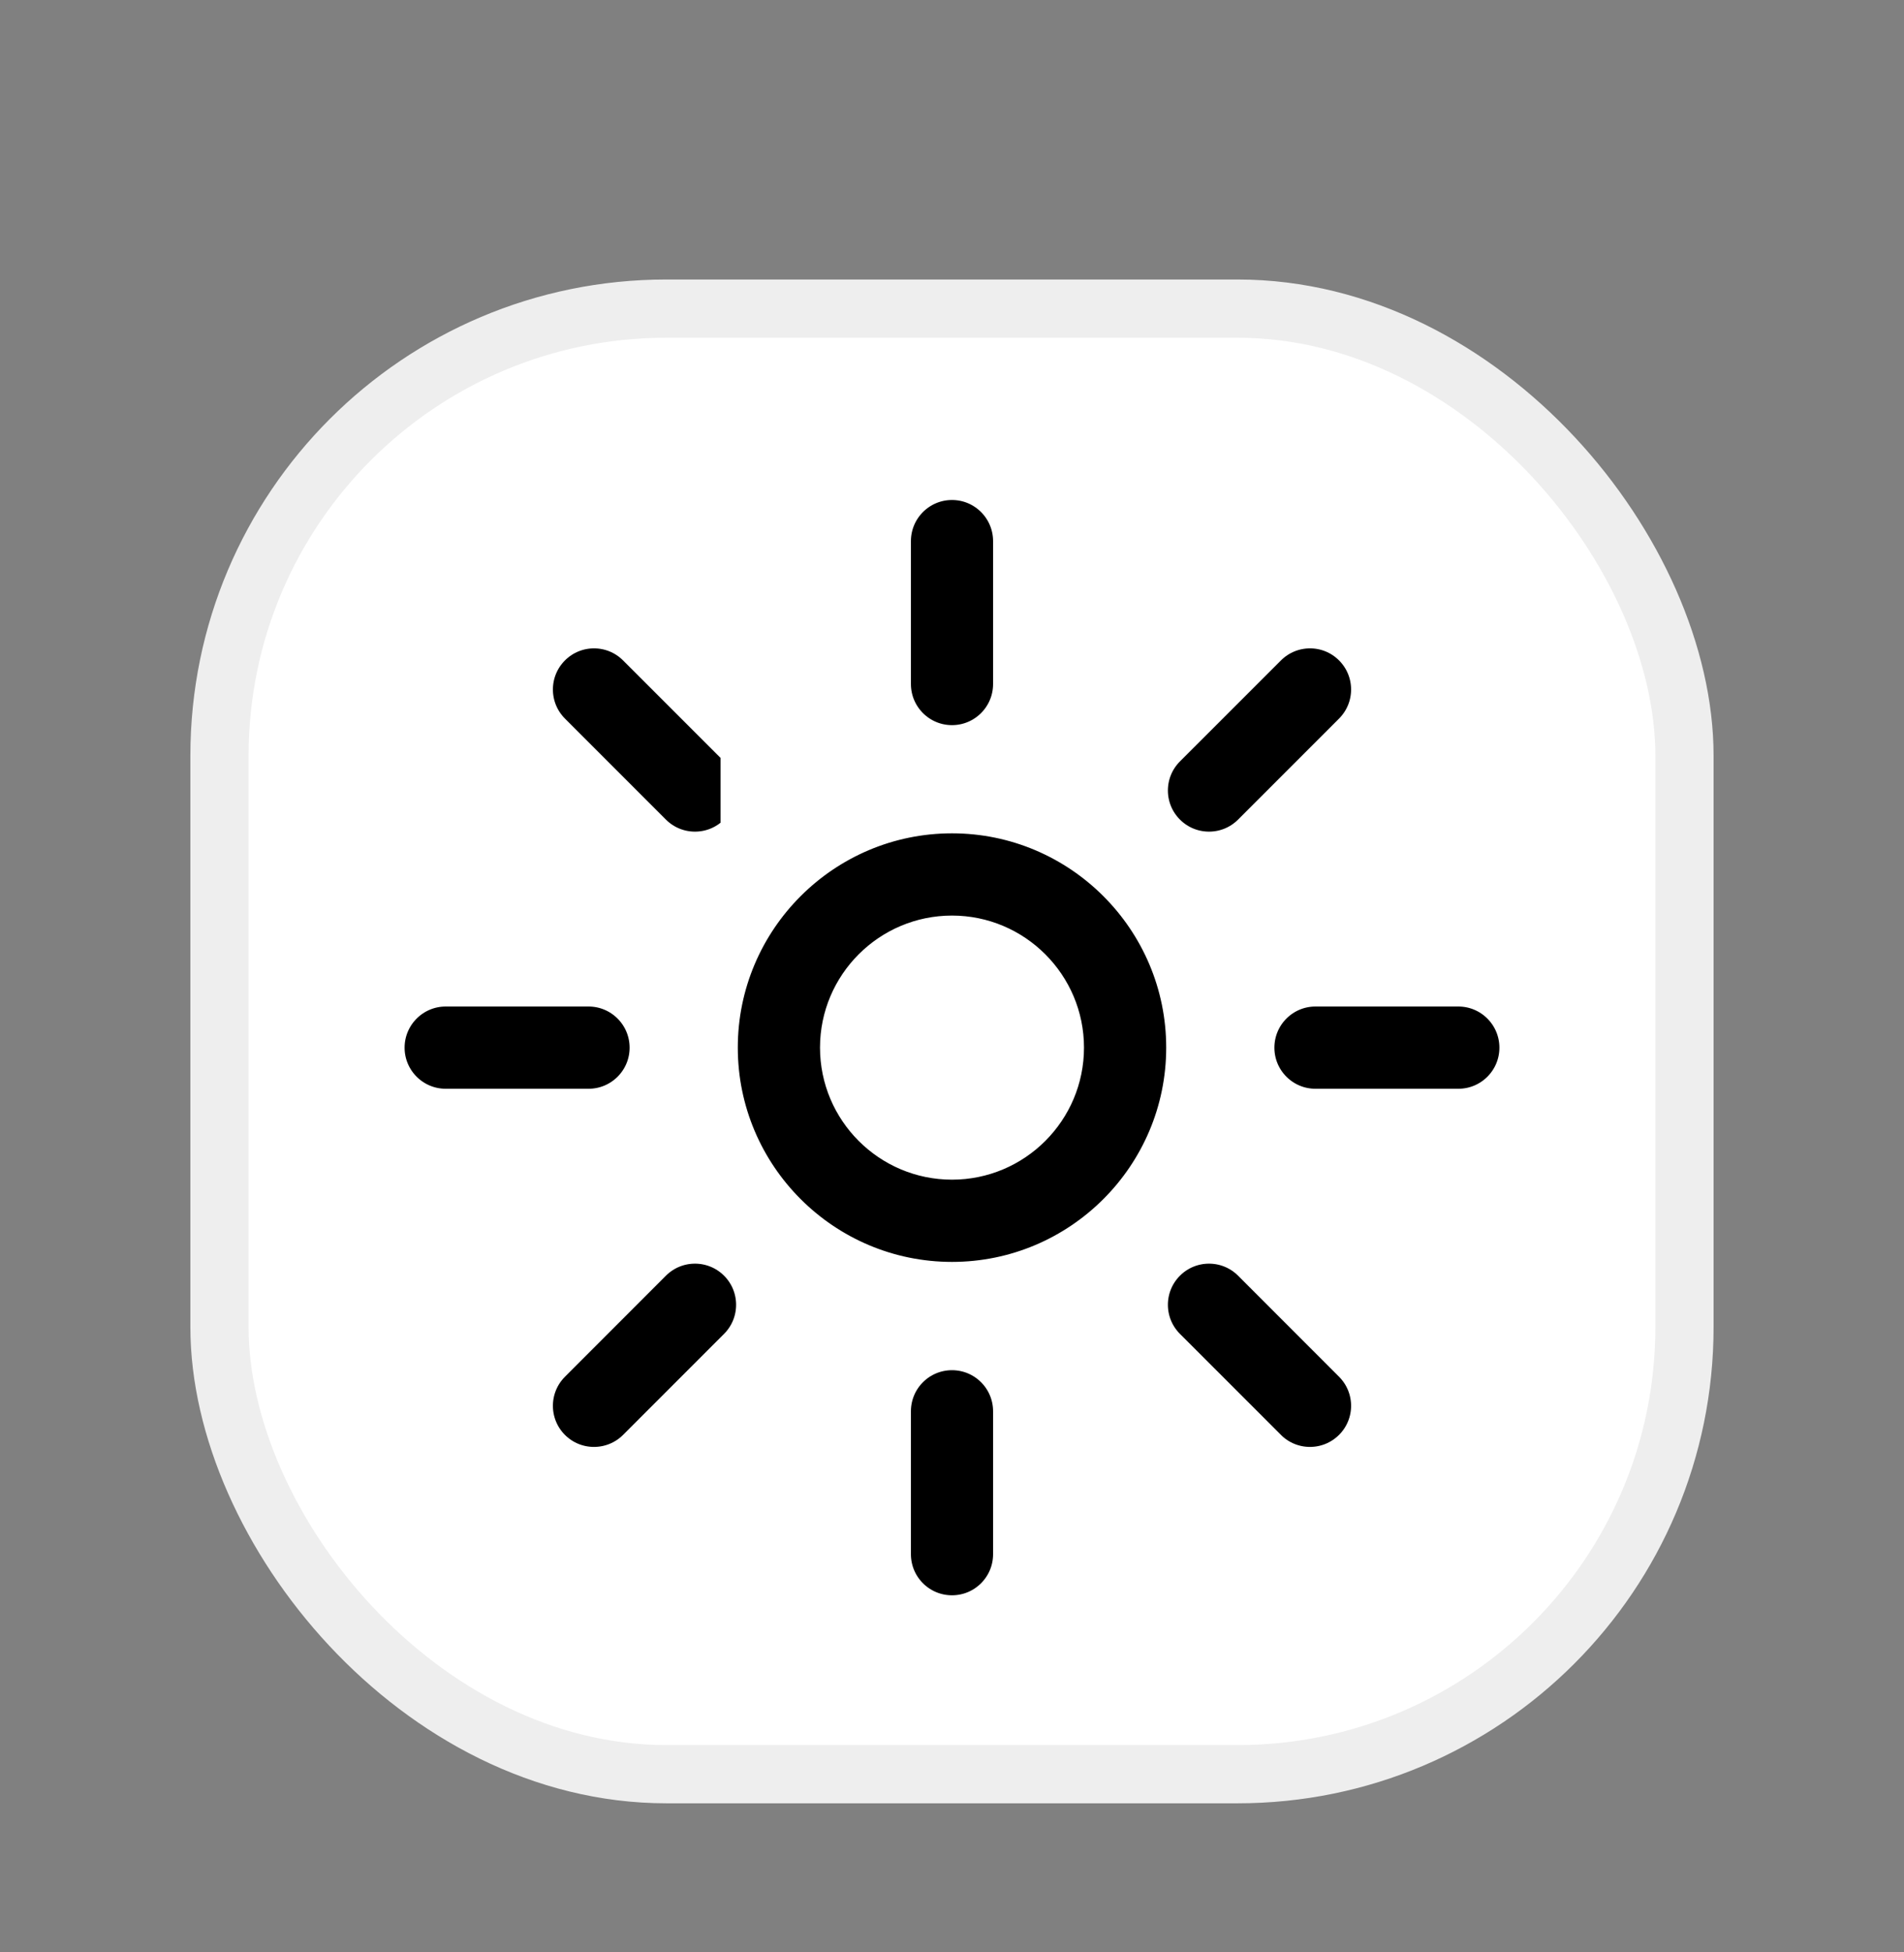
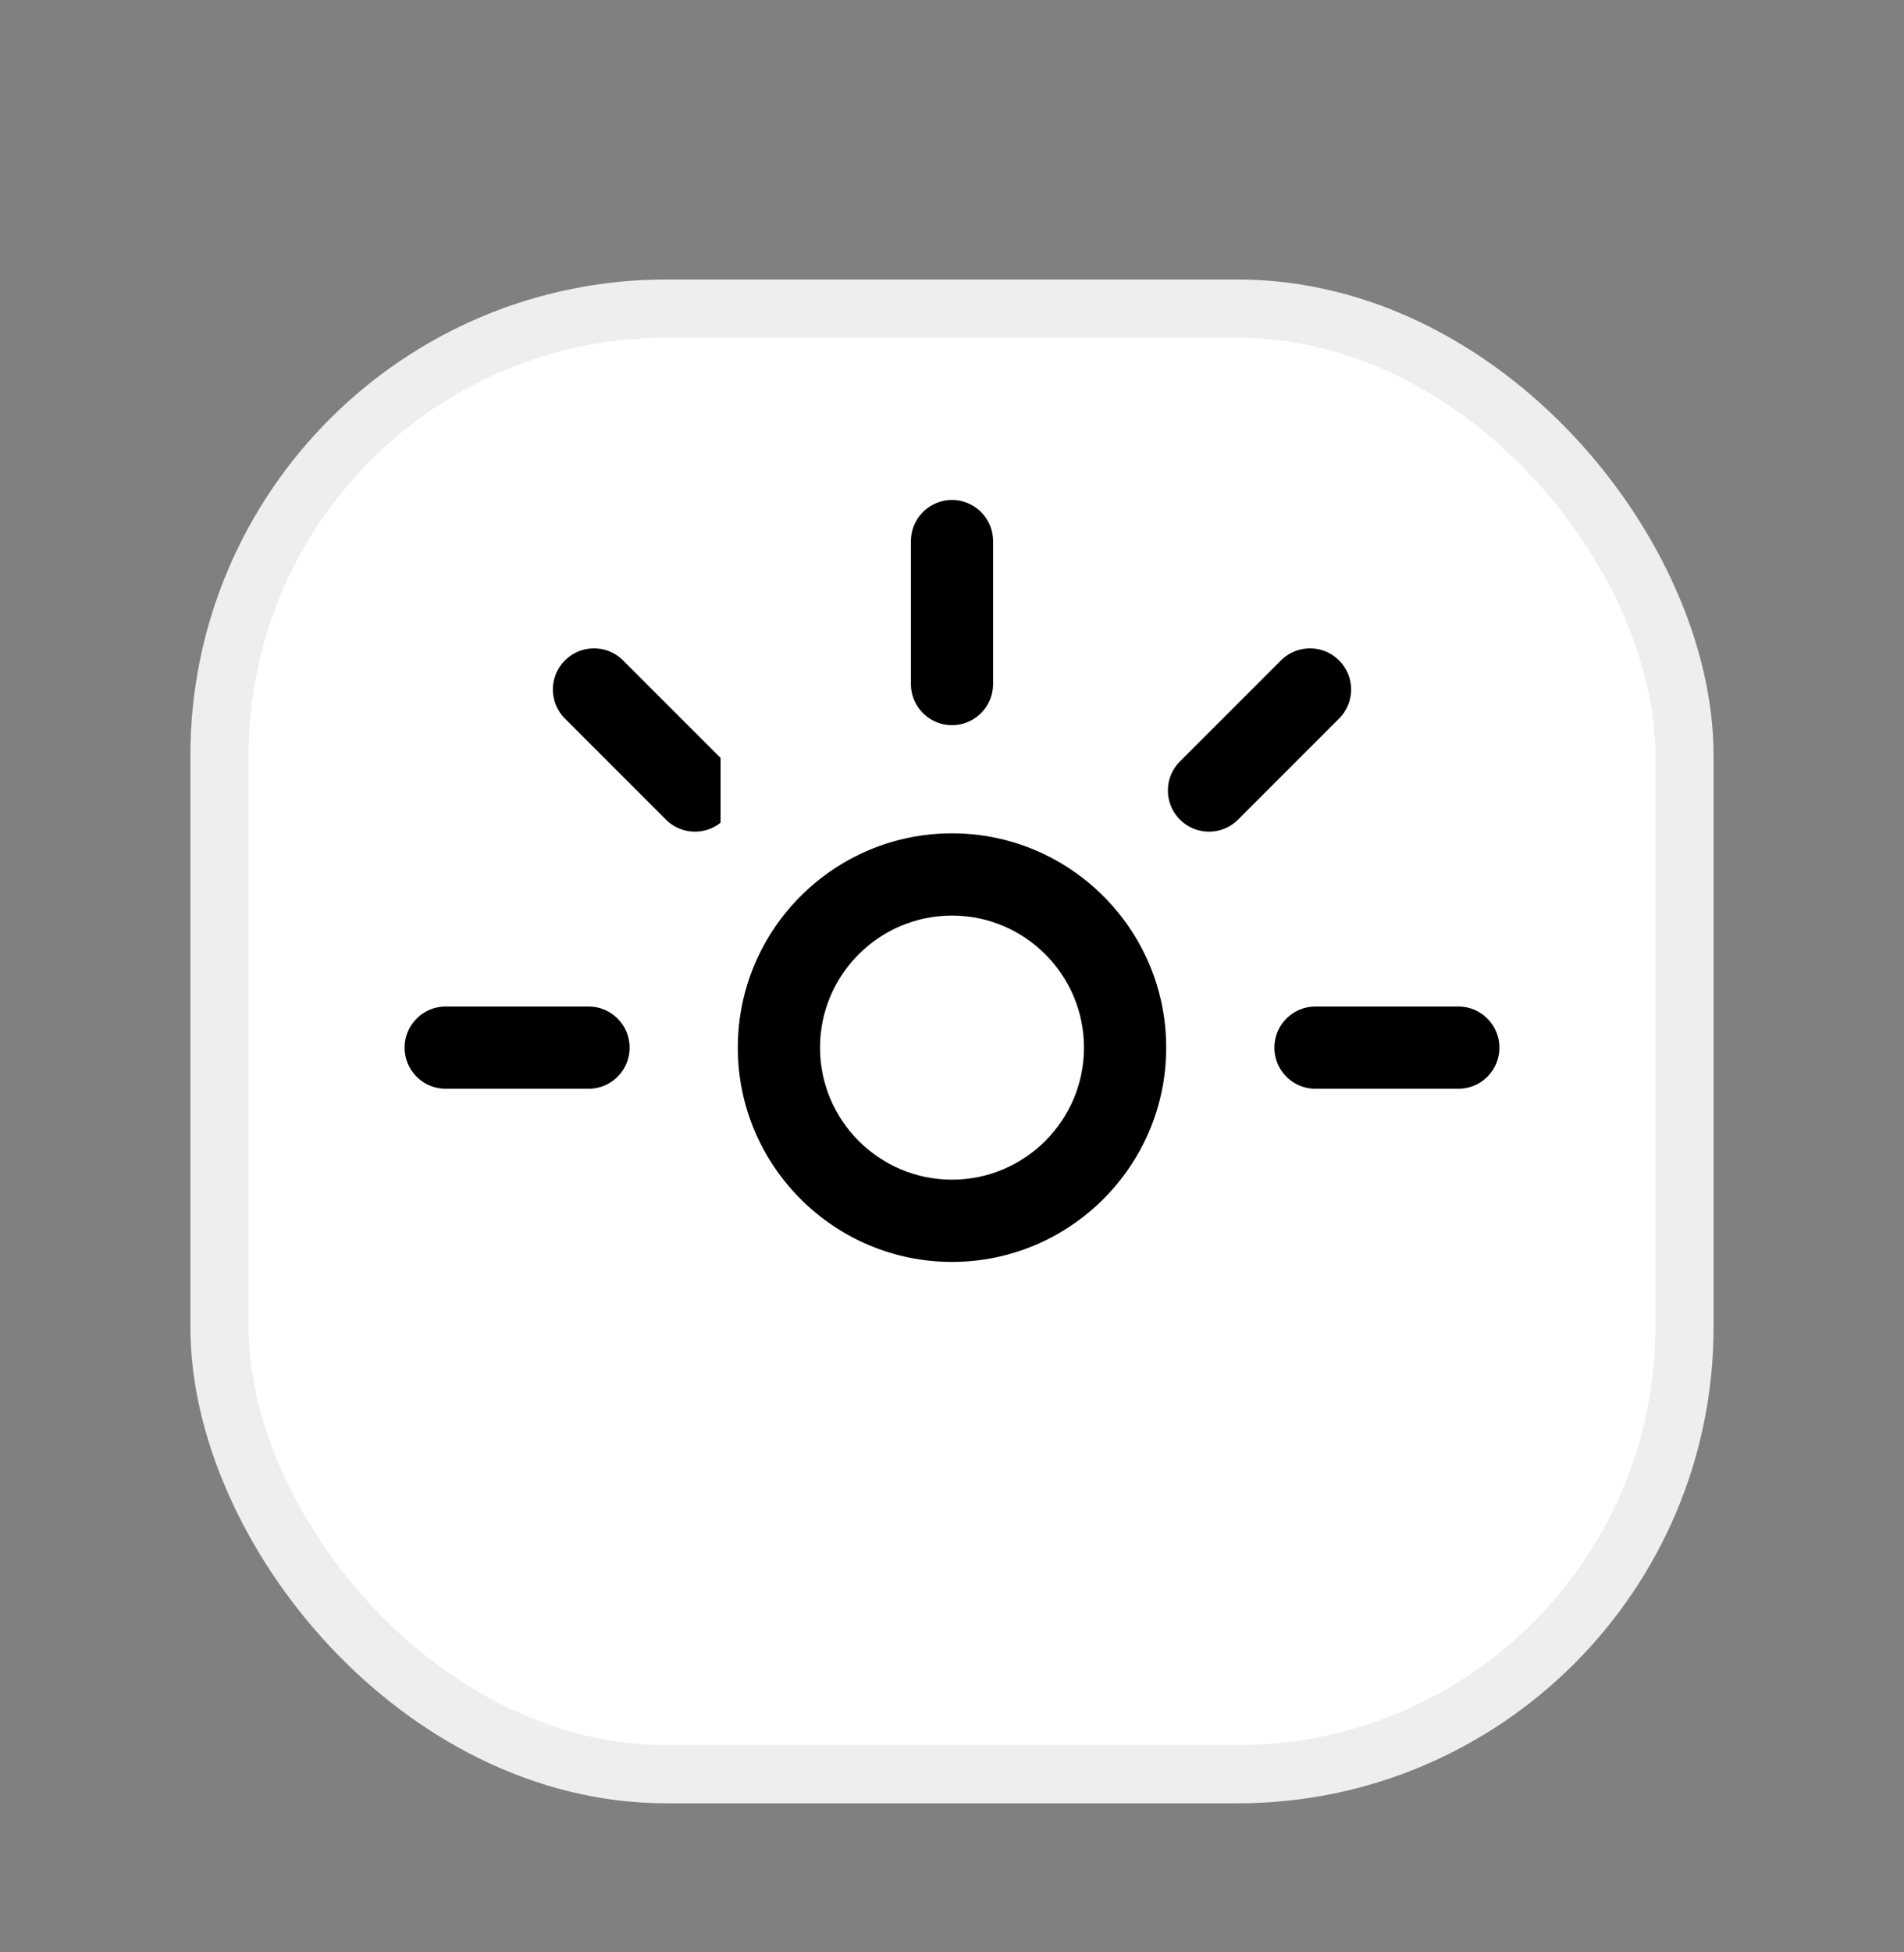
<svg xmlns="http://www.w3.org/2000/svg" width="40" height="41" viewBox="0 0 40 41" fill="none">
  <rect x="0" y="0" width="40" height="41" fill="#808080" stroke="none" />
  <rect x="4.611" y="6.481" width="30.777" height="30.777" rx="9.389" fill="white" stroke="#EEEEEE" stroke-width="1.223" />
  <path d="M15.25 22C15.25 19.381 17.381 17.25 20 17.25C22.619 17.25 24.75 19.381 24.75 22C24.75 24.619 22.619 26.75 20 26.75C17.381 26.75 15.25 24.619 15.25 22ZM17.477 22C17.477 23.391 18.609 24.523 20 24.523C21.391 24.523 22.523 23.391 22.523 22C22.523 20.609 21.391 19.477 20 19.477C18.609 19.477 17.477 20.609 17.477 22Z" fill="black" stroke="white" stroke-width="0.5" />
  <path d="M18.887 11.364C18.887 10.749 19.385 10.25 20 10.25C20.615 10.25 21.113 10.749 21.113 11.364V14.364C21.113 14.979 20.615 15.478 20 15.478C19.385 15.478 18.887 14.979 18.887 14.364V11.364Z" fill="black" stroke="white" stroke-width="0.5" />
-   <path d="M18.887 29.637C18.887 29.022 19.385 28.524 20 28.524C20.615 28.524 21.113 29.022 21.113 29.637V32.638C21.113 33.253 20.615 33.751 20 33.751C19.385 33.751 18.887 33.253 18.887 32.638V29.637Z" fill="black" stroke="white" stroke-width="0.5" />
  <path d="M15.388 15.813L15.388 15.813L13.266 13.692L13.266 13.692C12.832 13.257 12.126 13.257 11.692 13.692C11.257 14.127 11.257 14.832 11.692 15.267L11.692 15.267L13.813 17.388L13.813 17.388C14.248 17.823 14.953 17.823 15.388 17.388C15.388 17.388 15.388 17.388 15.388 17.388M15.388 15.813L15.565 15.637C16.097 16.169 16.097 17.033 15.565 17.565L15.388 17.388M15.388 15.813C15.823 16.248 15.823 16.953 15.388 17.388M15.388 15.813L15.388 17.388" fill="black" stroke="white" stroke-width="0.5" />
-   <path d="M28.308 28.735L28.308 28.735C28.743 29.17 28.743 29.875 28.308 30.309C27.873 30.744 27.168 30.744 26.734 30.31L26.734 30.309L24.612 28.188L24.612 28.188C24.177 27.753 24.177 27.048 24.612 26.613C25.047 26.178 25.752 26.178 26.187 26.613L26.187 26.613L28.308 28.735Z" fill="black" stroke="white" stroke-width="0.5" />
  <path d="M9.364 20.887H12.364C12.979 20.887 13.477 21.386 13.477 22.001C13.477 22.616 12.979 23.114 12.364 23.114H9.364C8.749 23.114 8.25 22.616 8.25 22.001C8.25 21.386 8.749 20.887 9.364 20.887Z" fill="black" stroke="white" stroke-width="0.5" />
  <path d="M27.636 20.887H30.637C31.252 20.887 31.75 21.386 31.75 22.001C31.75 22.616 31.252 23.114 30.637 23.114H27.636C27.021 23.114 26.523 22.616 26.523 22.001C26.523 21.386 27.021 20.887 27.636 20.887Z" fill="black" stroke="white" stroke-width="0.5" />
-   <path d="M15.388 26.613L15.388 26.613C15.823 27.048 15.823 27.753 15.388 28.188L15.388 28.188L13.266 30.31C13.266 30.31 13.266 30.31 13.266 30.31C12.831 30.744 12.126 30.744 11.692 30.31C11.257 29.875 11.257 29.17 11.692 28.735L11.692 28.735L13.813 26.613L13.813 26.613C14.248 26.178 14.953 26.178 15.388 26.613Z" fill="black" stroke="white" stroke-width="0.5" />
  <path d="M26.734 13.692L26.734 13.692C27.169 13.257 27.874 13.257 28.308 13.692C28.743 14.127 28.743 14.832 28.308 15.267L28.308 15.267L26.187 17.388L26.187 17.388C25.752 17.823 25.047 17.823 24.612 17.388C24.177 16.953 24.177 16.248 24.612 15.813L24.612 15.813L26.734 13.692Z" fill="black" stroke="white" stroke-width="0.5" />
</svg>